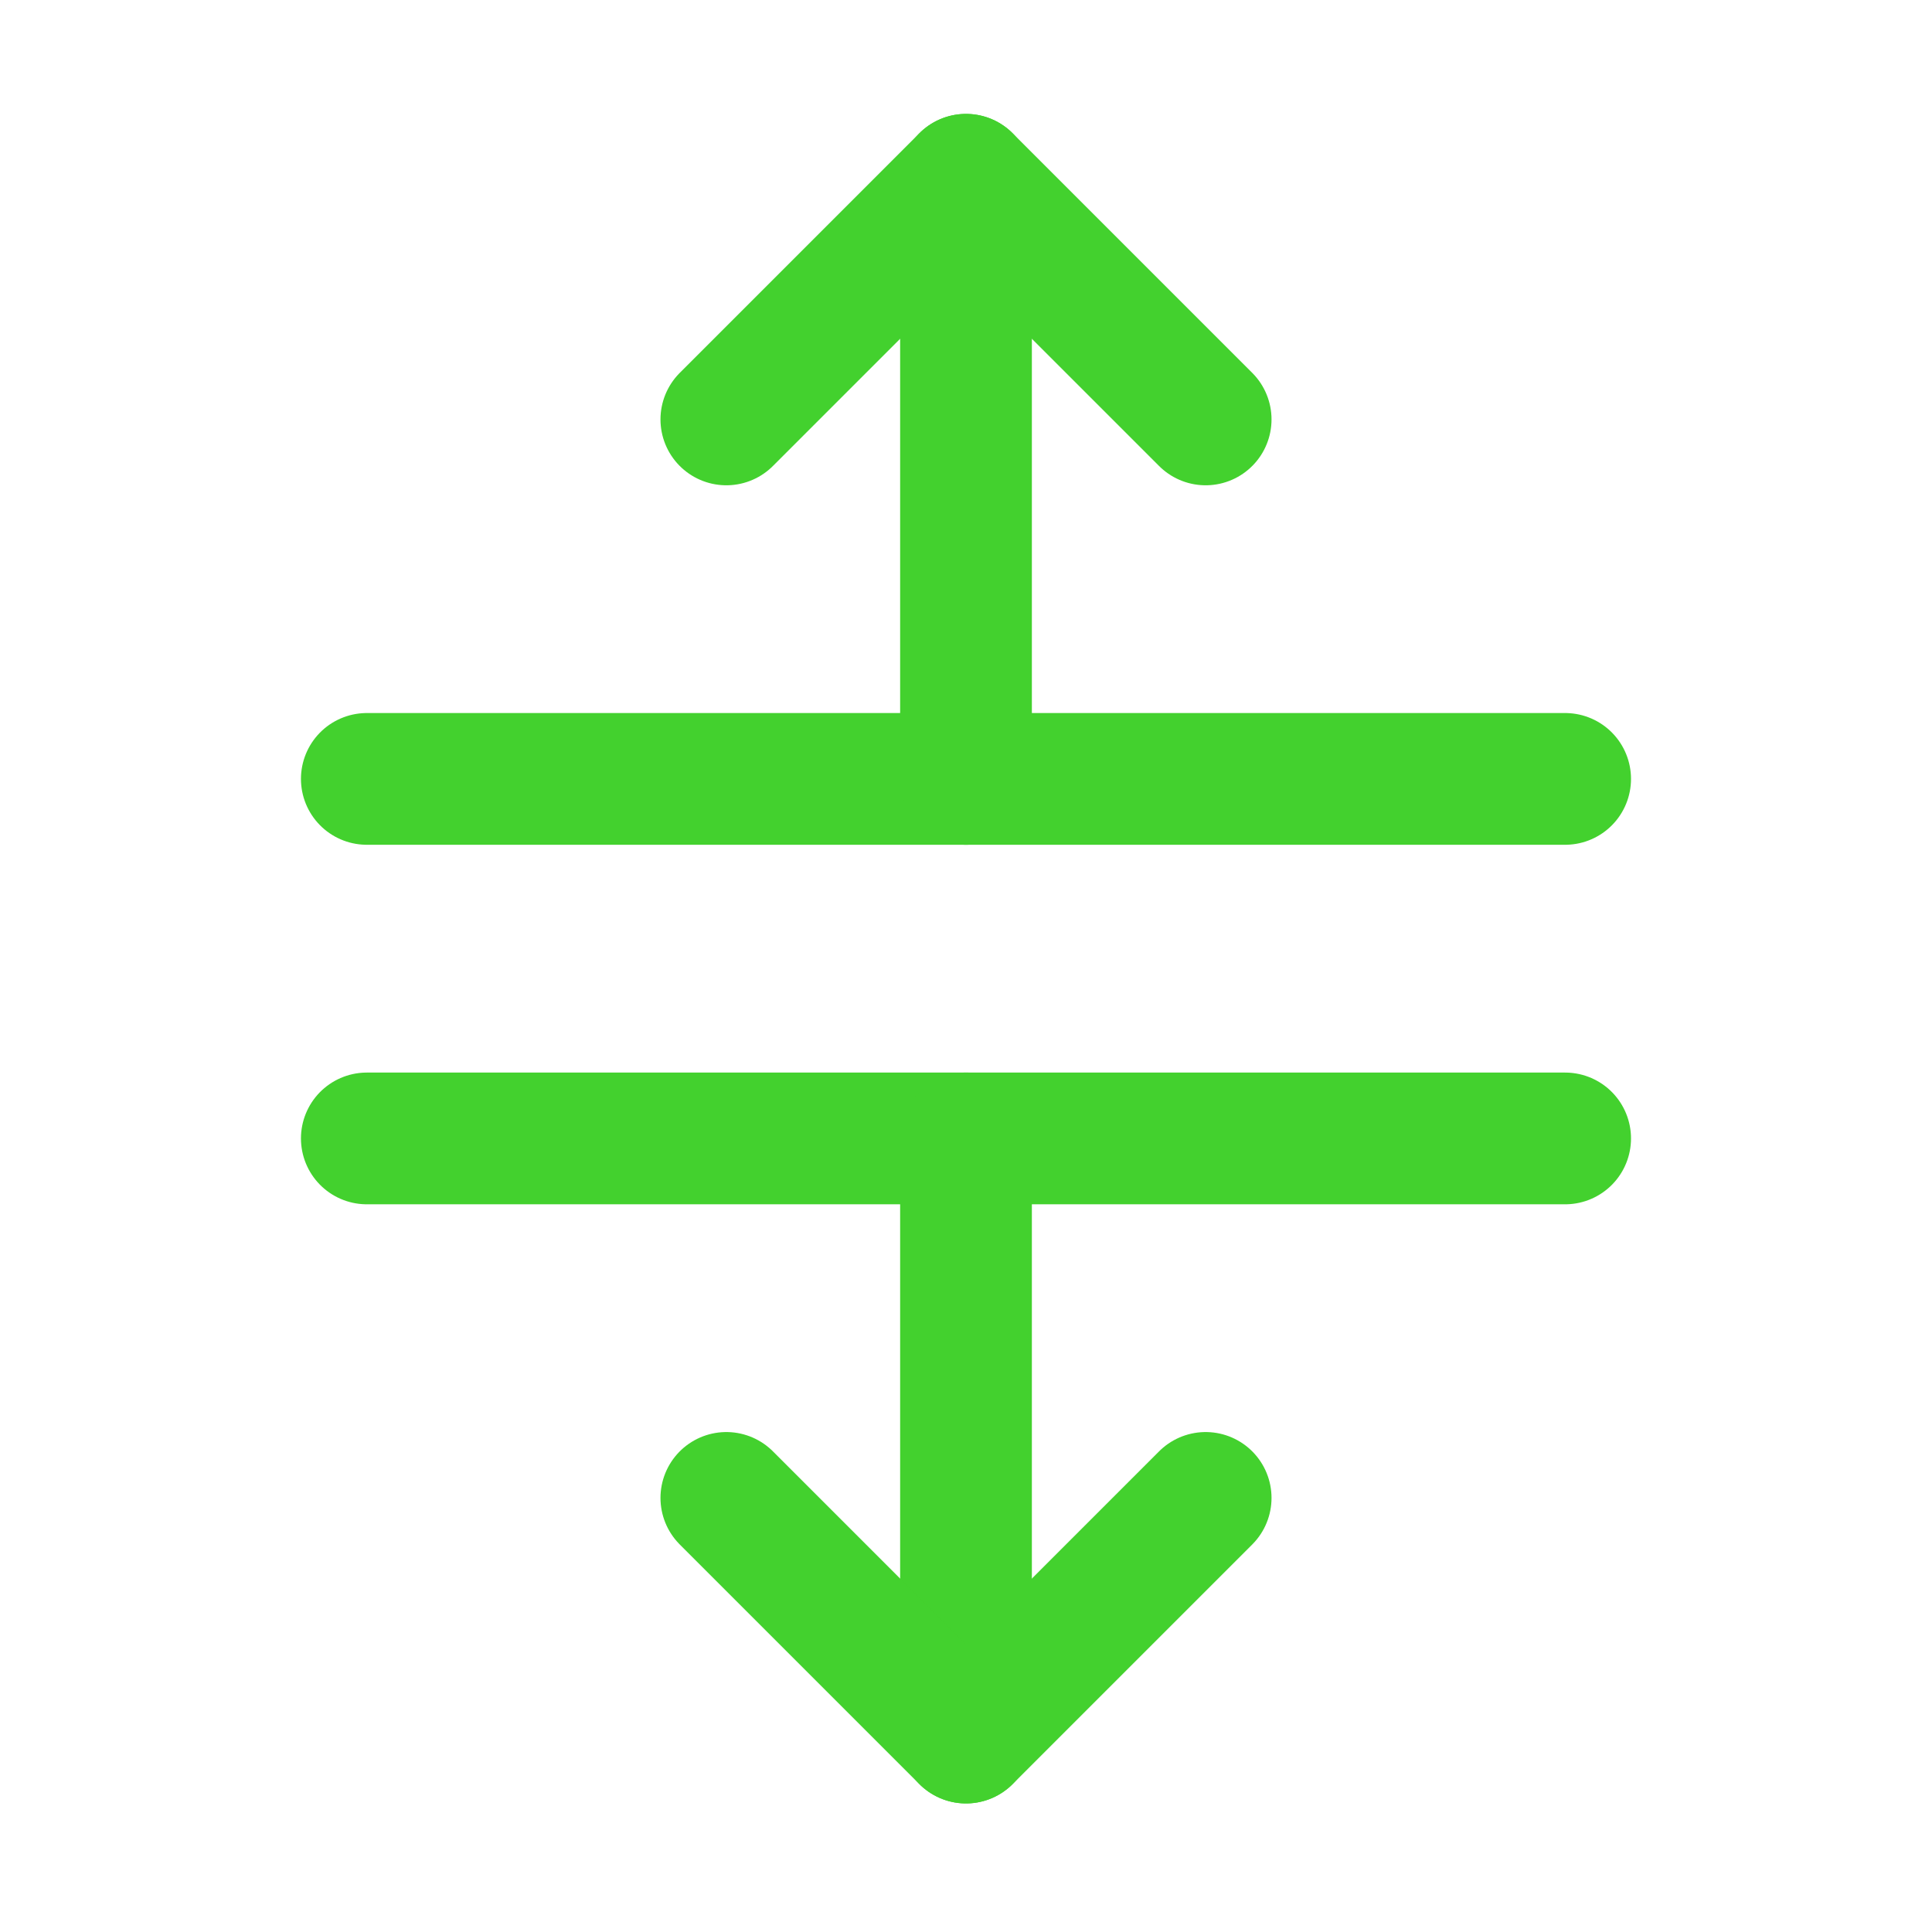
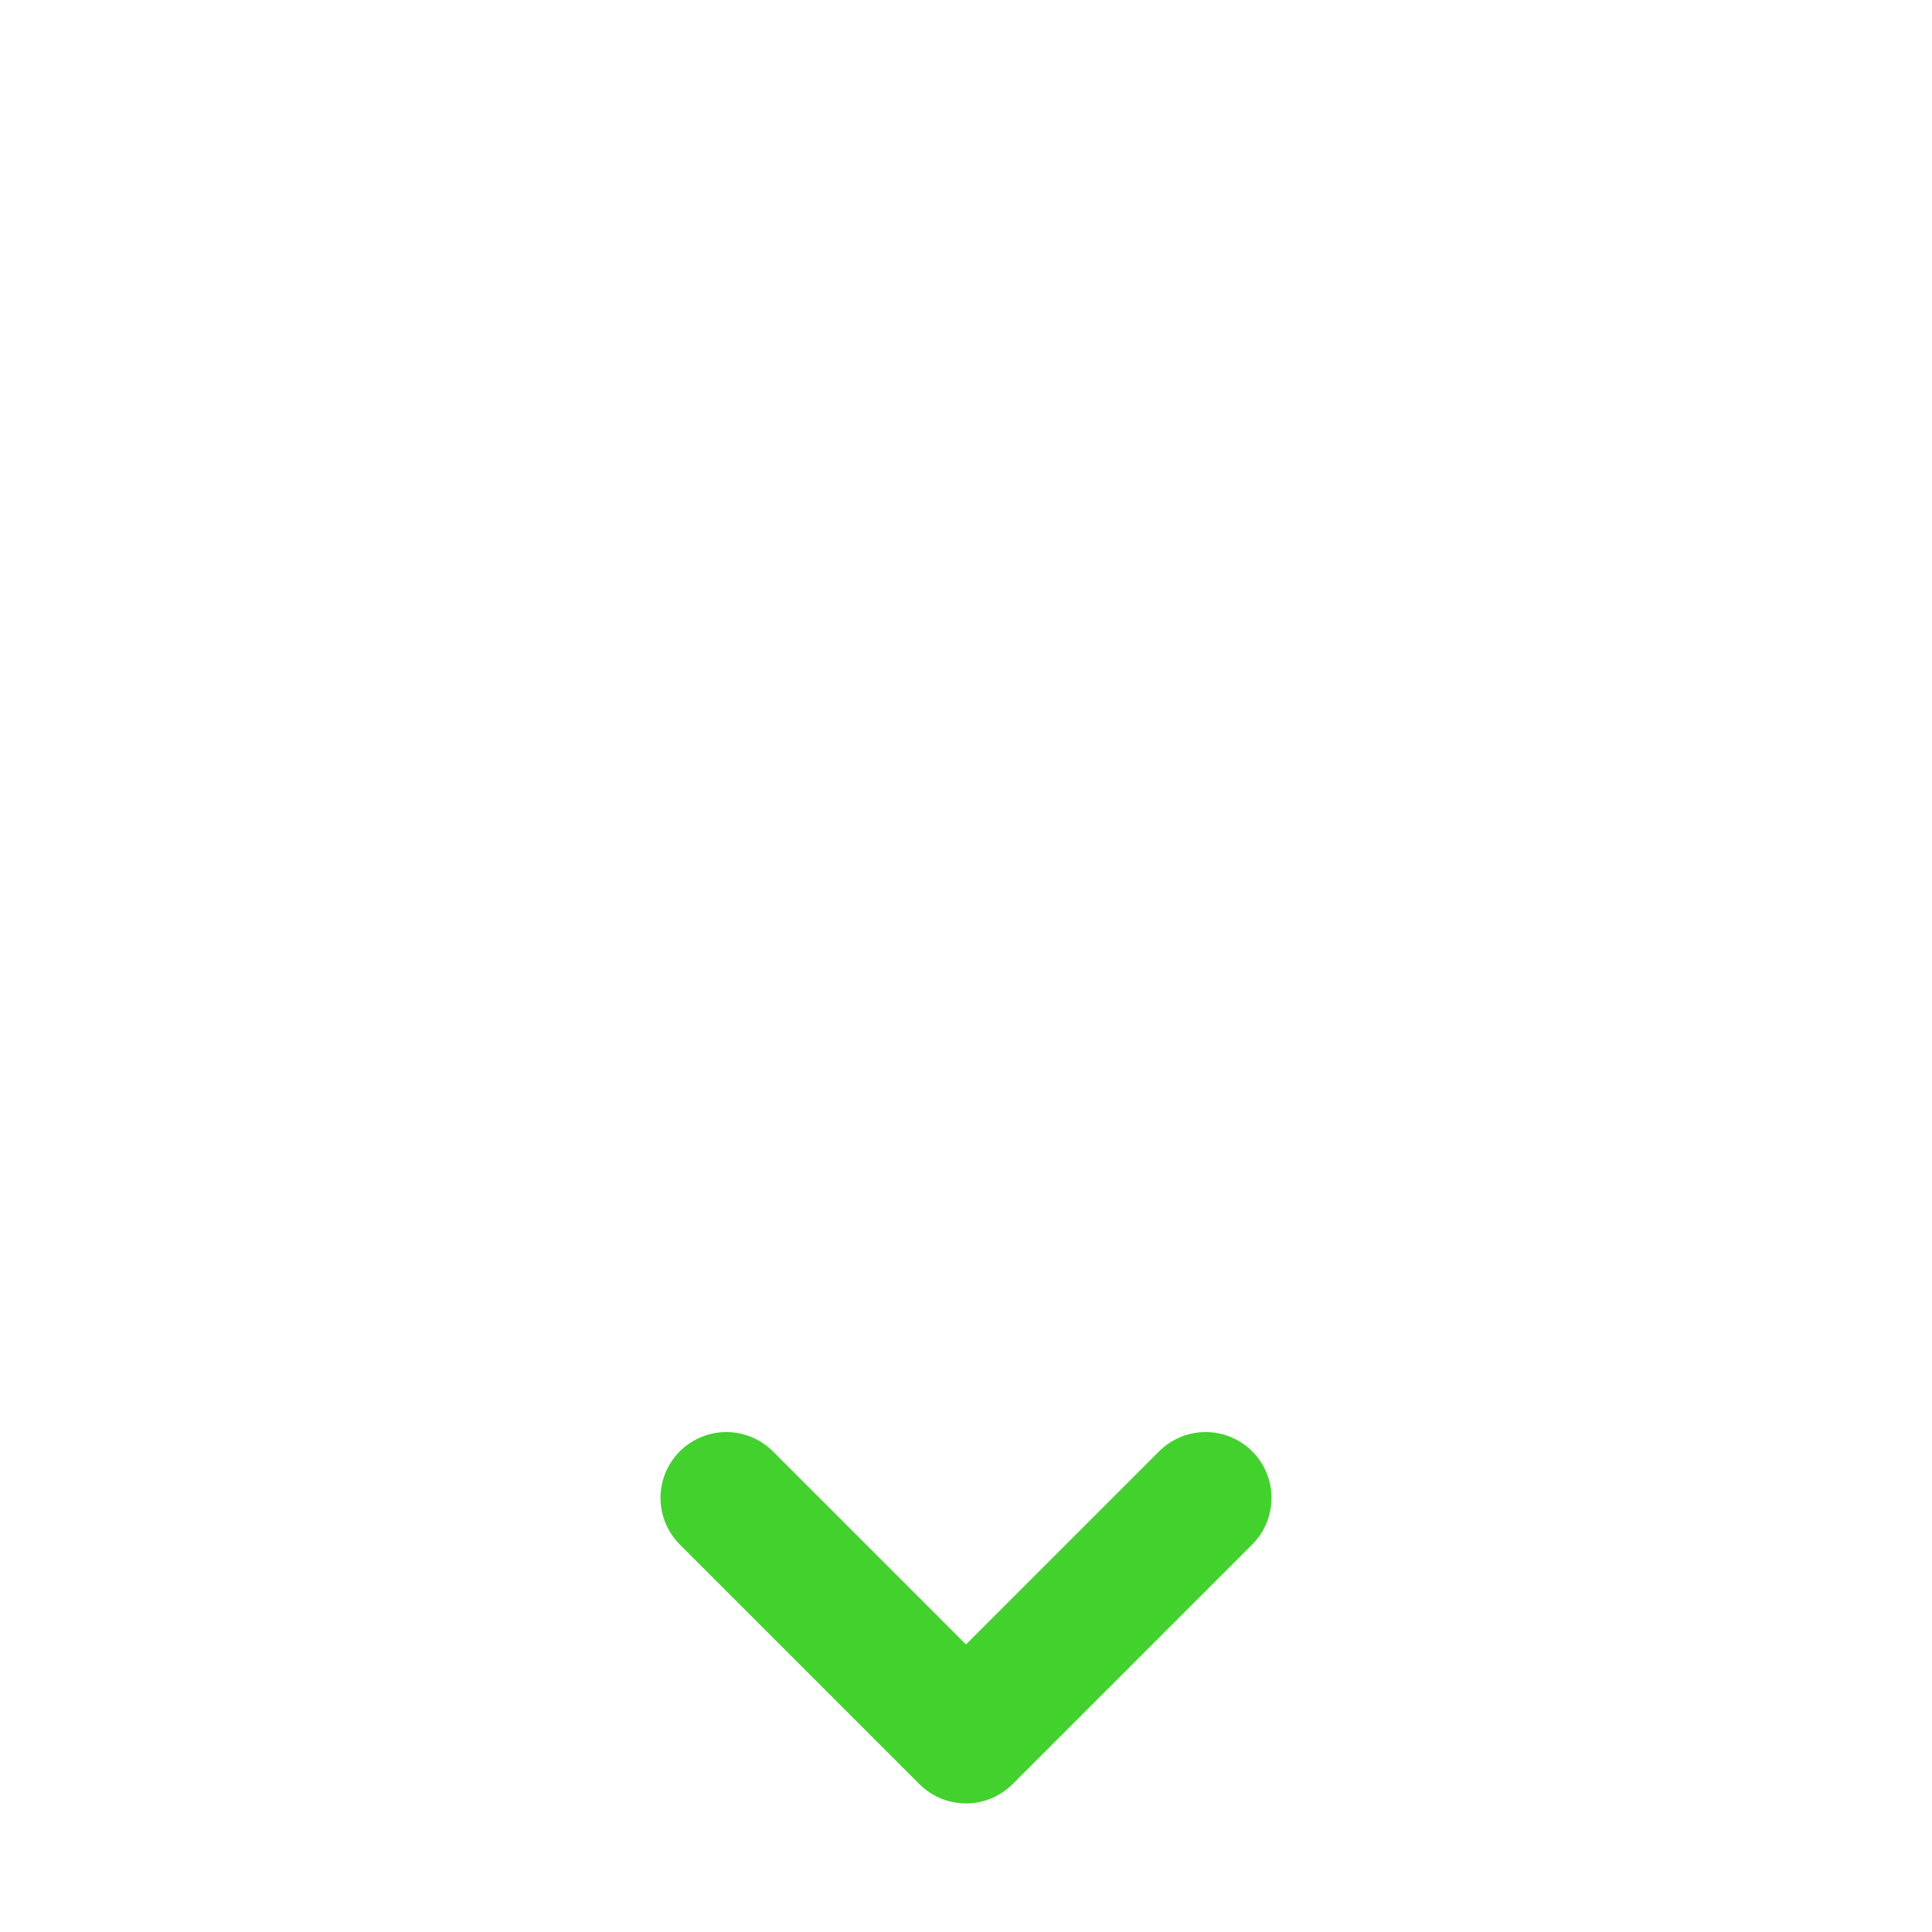
<svg xmlns="http://www.w3.org/2000/svg" width="44" height="44" viewBox="0 0 44 44" fill="none">
-   <path d="M35.645 17.739L8.354 17.739" stroke="#43D12E" stroke-width="3" stroke-linecap="round" stroke-linejoin="round" />
-   <path d="M35.645 25.927L8.354 25.927" stroke="#43D12E" stroke-width="3" stroke-linecap="round" stroke-linejoin="round" />
-   <path d="M22 25.927L22 39.572" stroke="#43D12E" stroke-width="3" stroke-linecap="round" stroke-linejoin="round" />
-   <path d="M22 4.094L22 17.739" stroke="#43D12E" stroke-width="3" stroke-linecap="round" stroke-linejoin="round" />
  <path d="M27.458 34.114L22 39.572L16.542 34.114" stroke="#43D12E" stroke-width="3" stroke-linecap="round" stroke-linejoin="round" />
-   <path d="M27.458 9.552L22 4.094L16.542 9.552" stroke="#43D12E" stroke-width="3" stroke-linecap="round" stroke-linejoin="round" />
</svg>